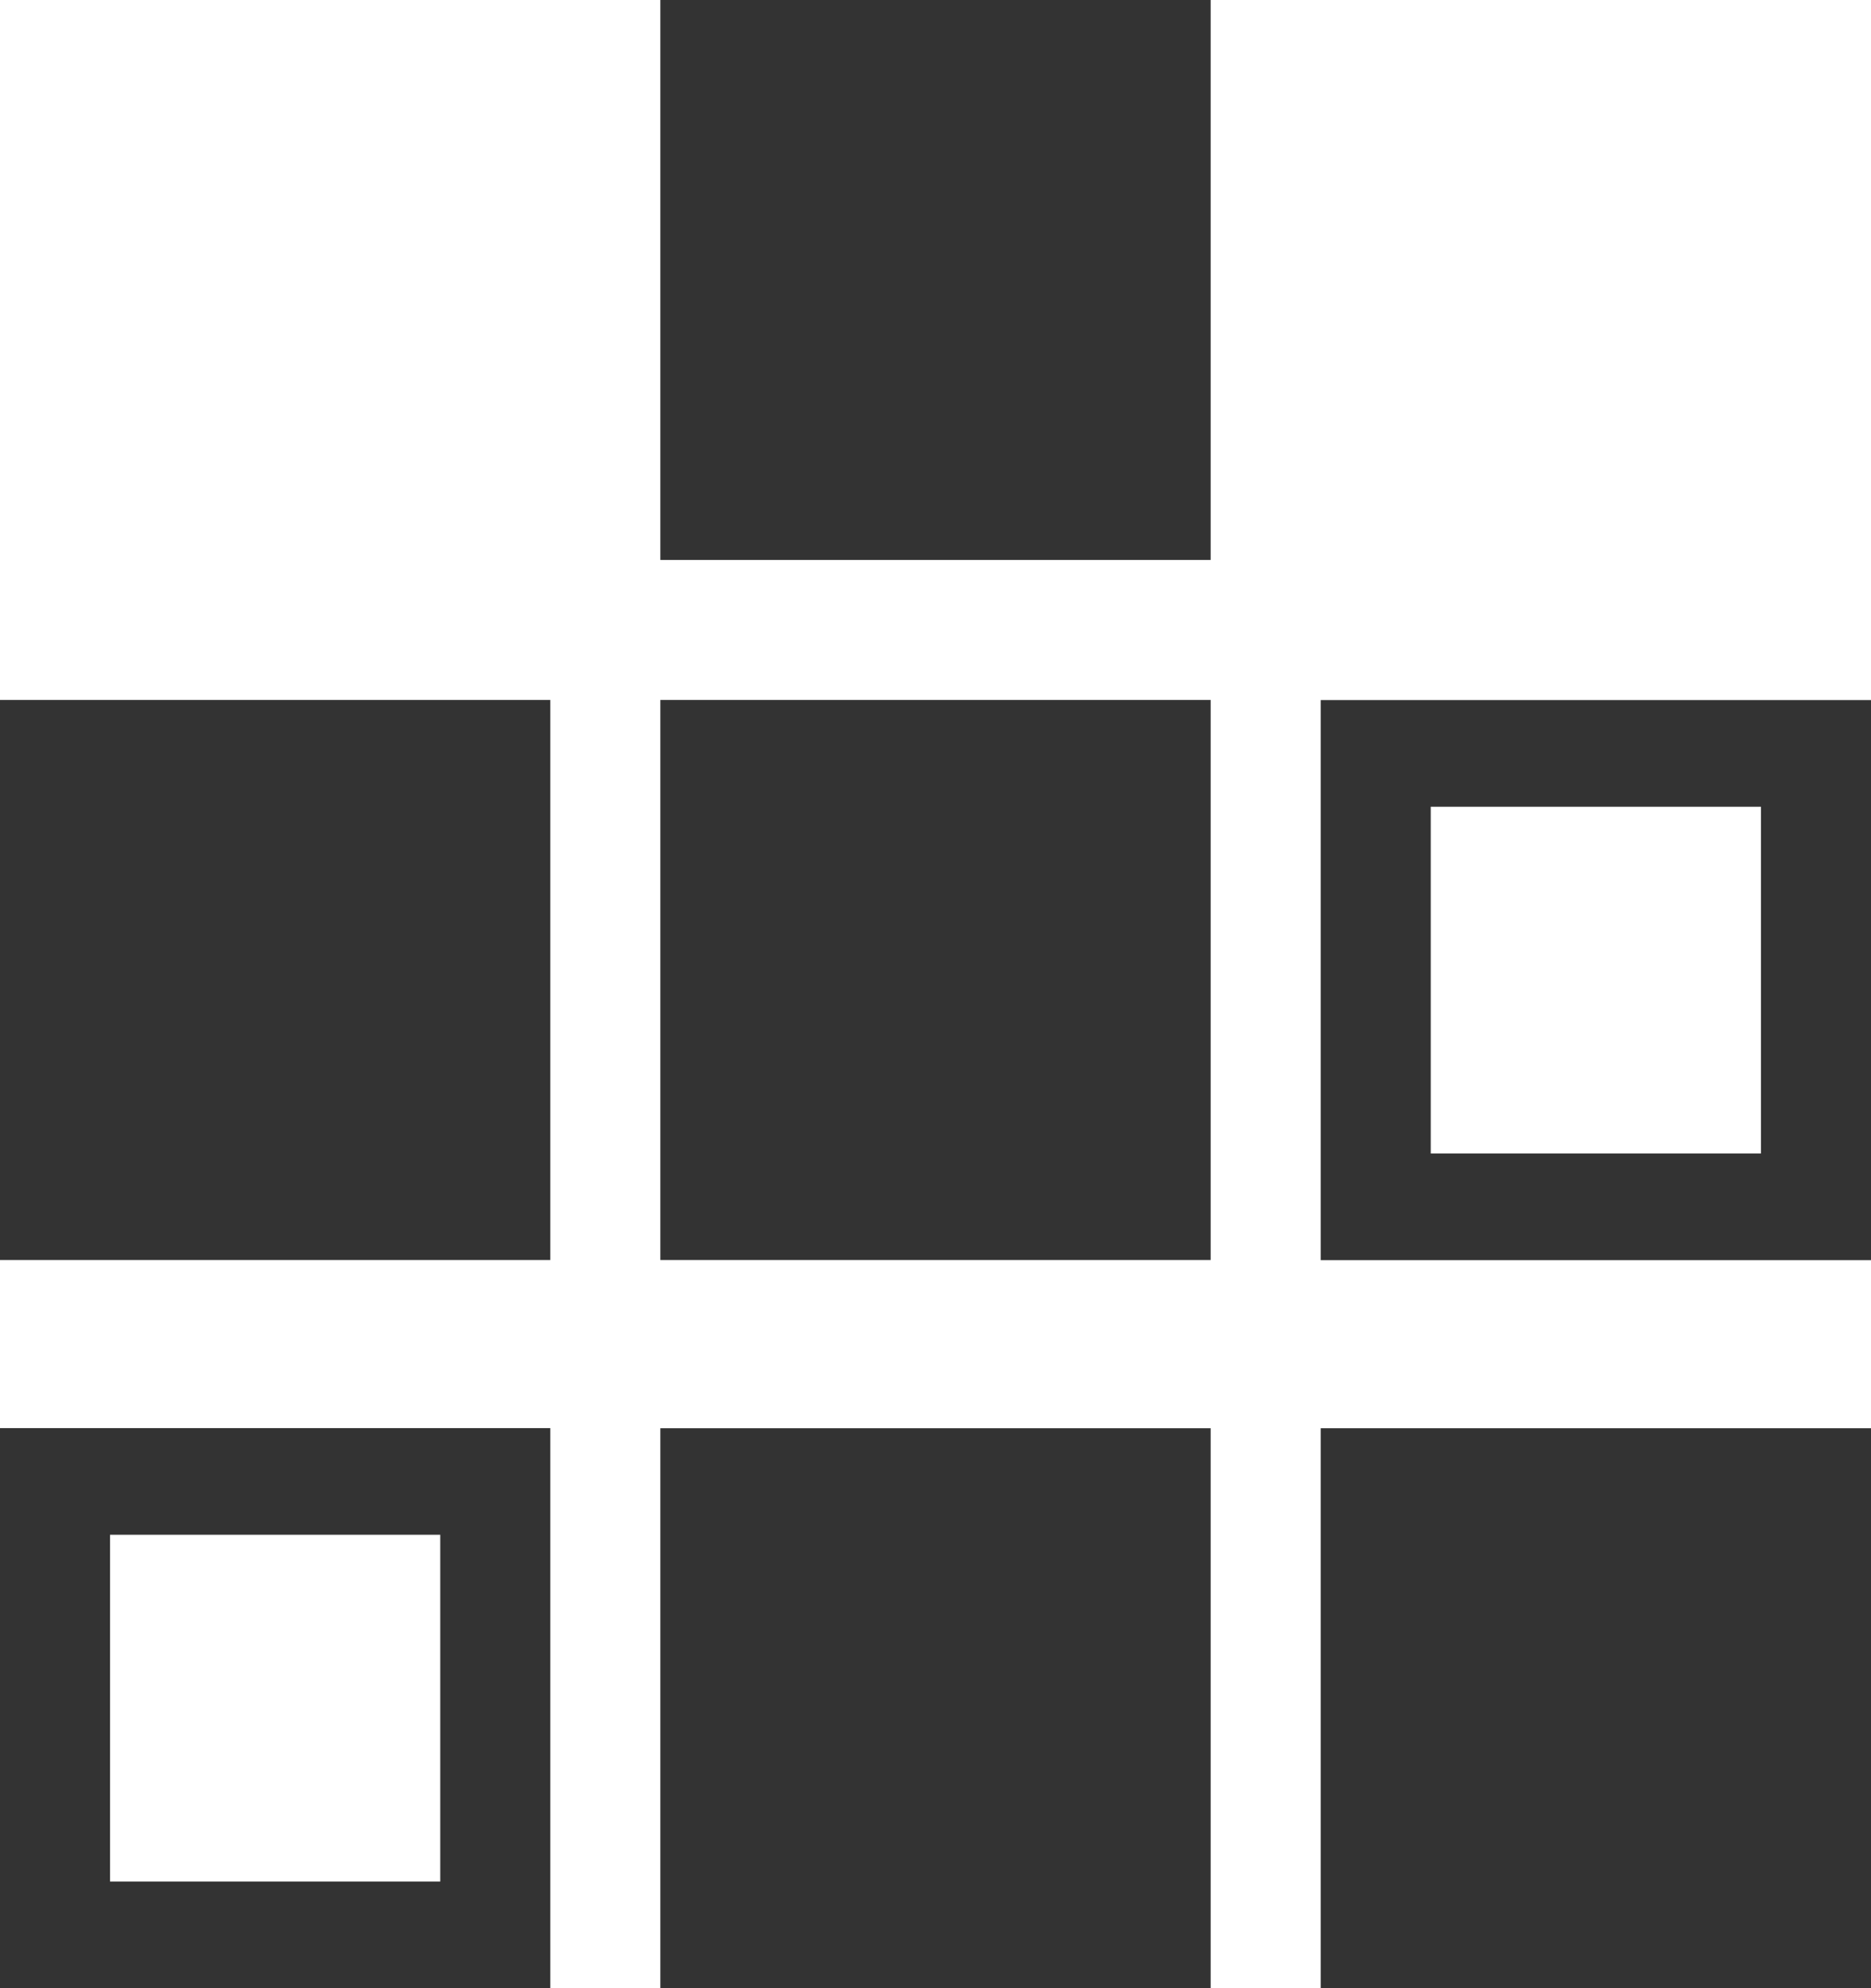
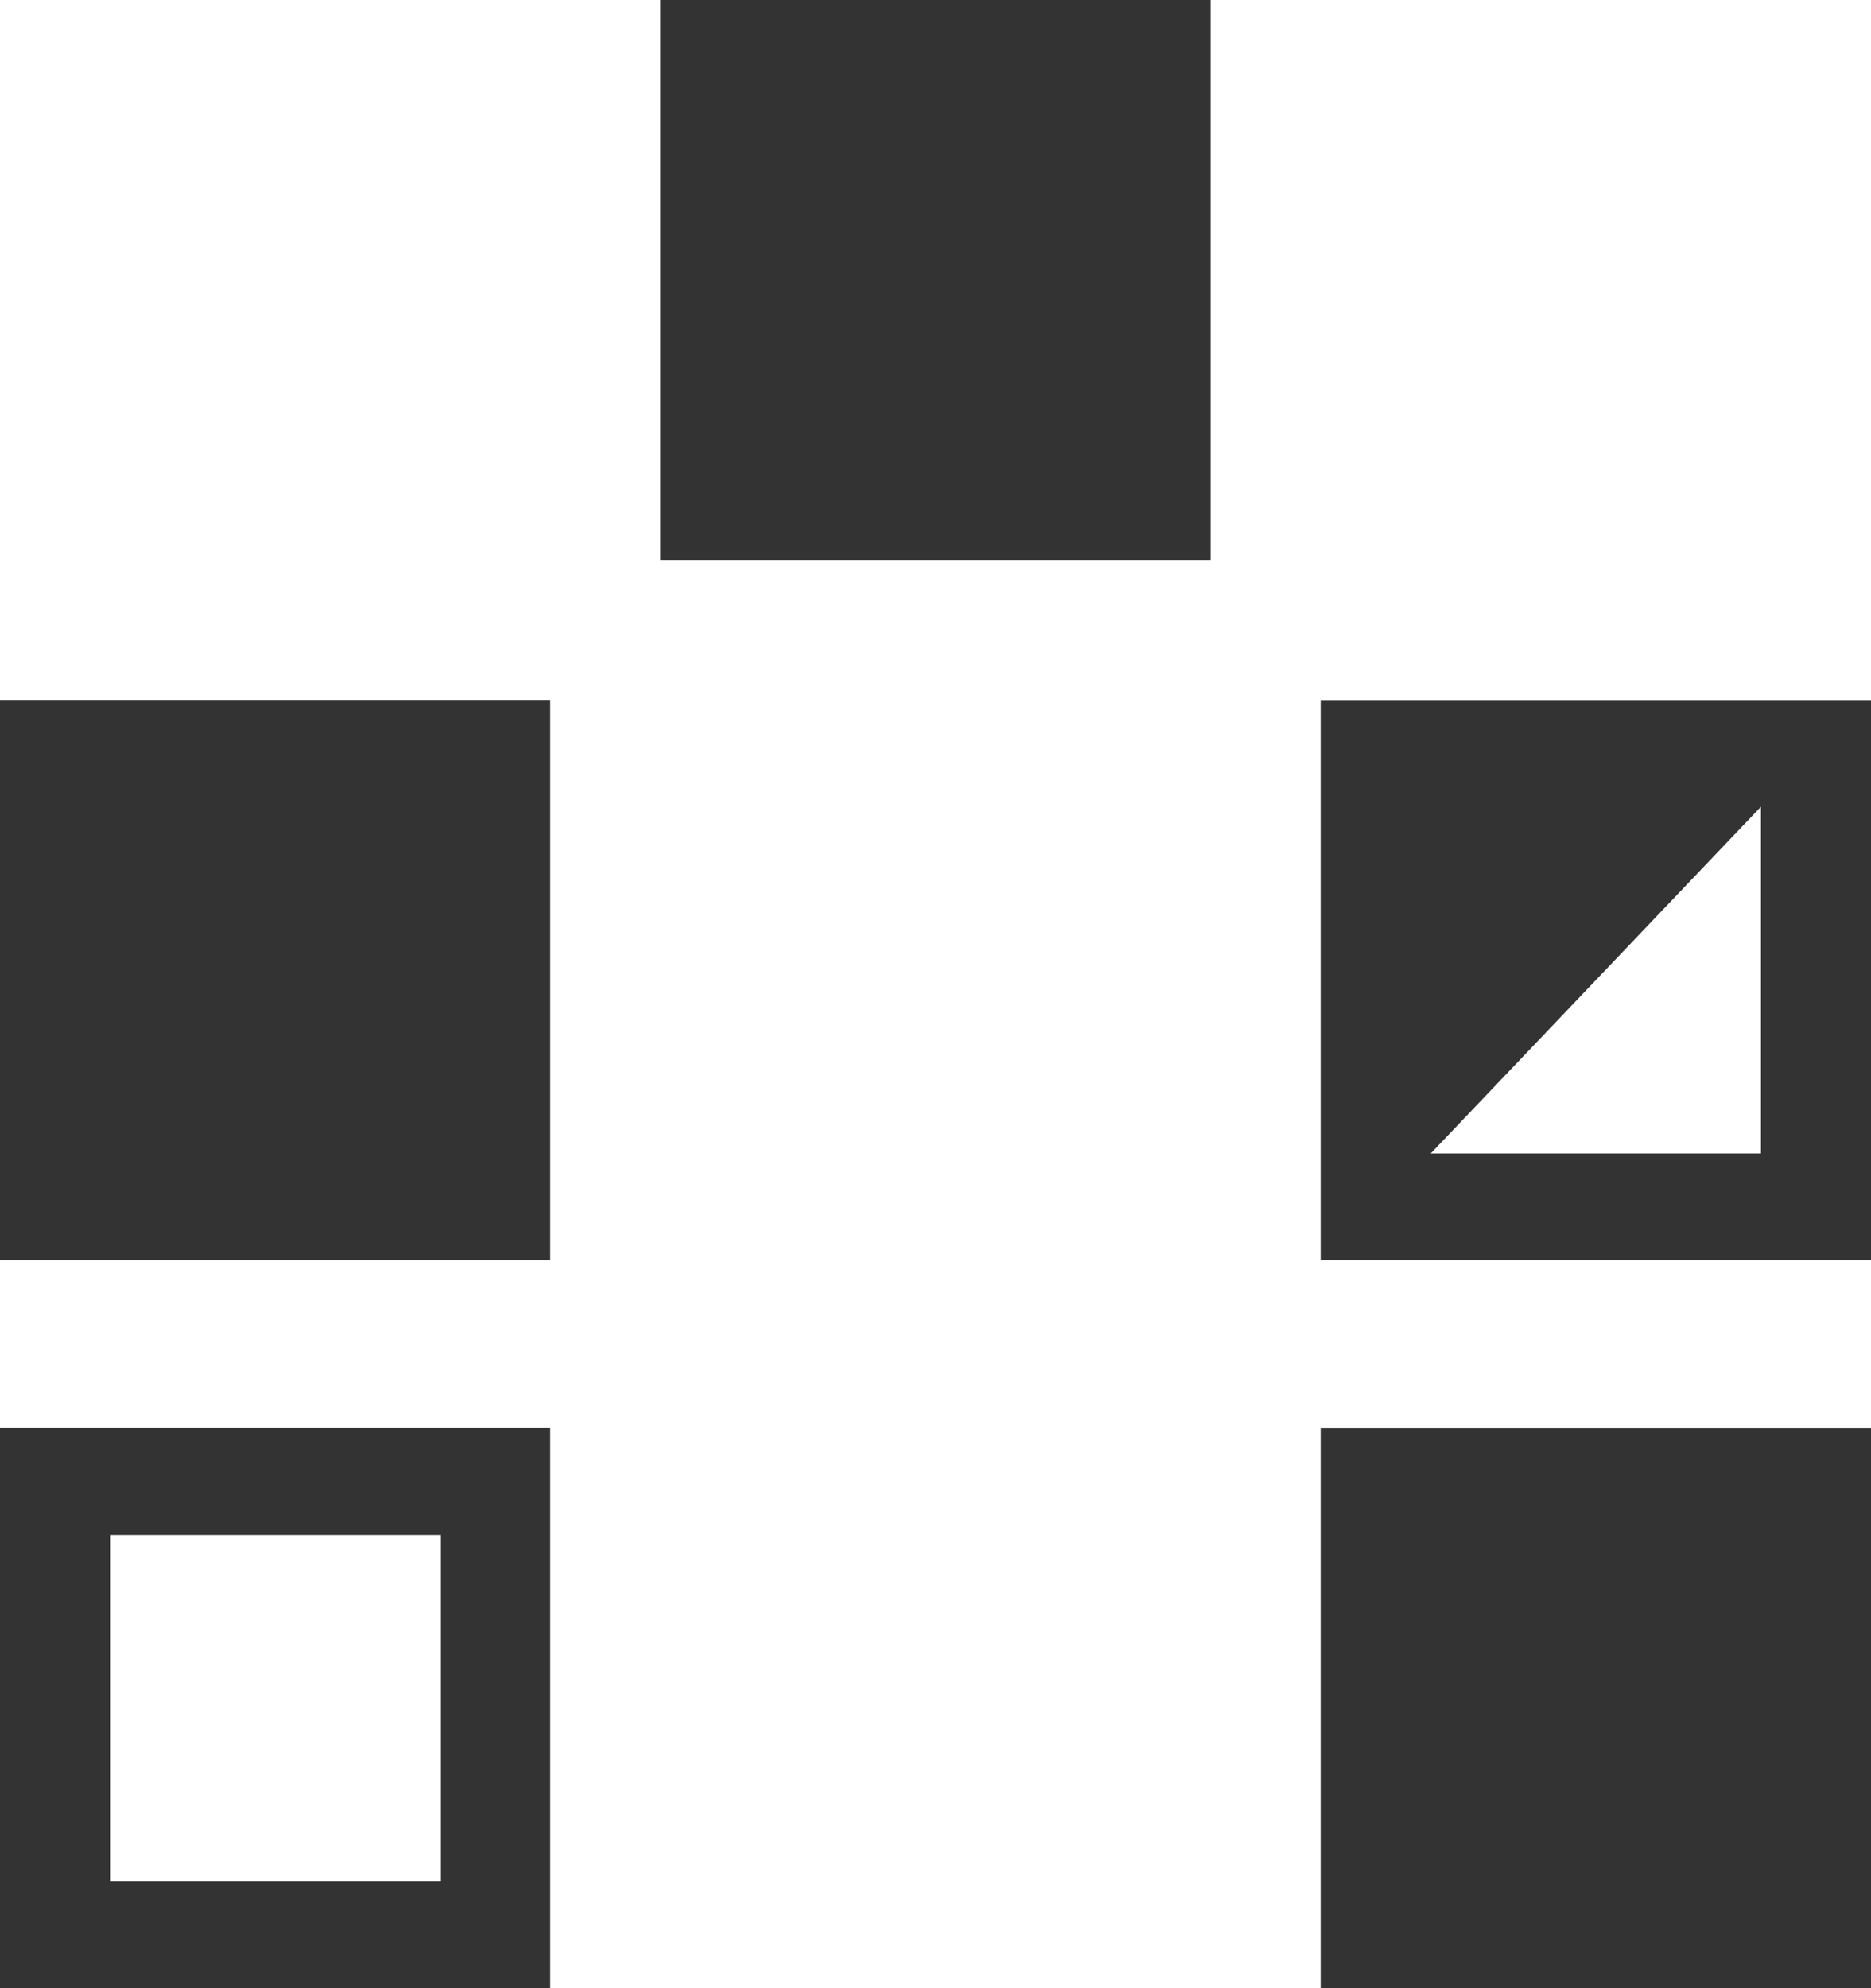
<svg xmlns="http://www.w3.org/2000/svg" width="16px" height="17px" viewBox="0 0 16 17" version="1.1">
  <title>Group 2 Copy 2</title>
  <desc>Created with Sketch.</desc>
  <g id="Page-5" stroke="none" stroke-width="1" fill="none" fill-rule="evenodd">
    <g id="ekh-customize-your-holiday01a-02e-01e-03-desktop" transform="translate(-346, -983)" fill="#333333" fill-rule="nonzero">
      <g id="Group-2-Copy-2" transform="translate(346, 983)">
        <polygon id="Path" transform="translate(8, 2.394) scale(1, -1) translate(-8, -2.394) " points="5.647 4.789 10.353 4.789 10.353 0 5.647 0" />
        <path d="M4.706,12.211 L4.706,17 L0,17 L0,12.211 L4.706,12.211 Z M3.765,13.123 L0.941,13.123 L0.941,16.088 L3.765,16.088 L3.765,13.123 Z" id="Combined-Shape" />
-         <path d="M16,5.986 L16,10.775 L11.294,10.775 L11.294,5.986 L16,5.986 Z M15.059,6.898 L12.235,6.898 L12.235,9.863 L15.059,9.863 L15.059,6.898 Z" id="Combined-Shape-Copy" />
+         <path d="M16,5.986 L16,10.775 L11.294,10.775 L11.294,5.986 L16,5.986 Z M15.059,6.898 L12.235,9.863 L15.059,9.863 L15.059,6.898 Z" id="Combined-Shape-Copy" />
        <polygon id="Path" transform="translate(2.353, 8.38) scale(1, -1) translate(-2.353, -8.38) " points="0 10.775 4.706 10.775 4.706 5.986 0 5.986" />
-         <polygon id="Path" transform="translate(8, 8.38) scale(1, -1) translate(-8, -8.38) " points="5.647 10.775 10.353 10.775 10.353 5.986 5.647 5.986" />
-         <polygon id="Path" transform="translate(8, 14.606) scale(1, -1) translate(-8, -14.606) " points="5.647 17 10.353 17 10.353 12.211 5.647 12.211" />
        <polygon id="Path" transform="translate(13.647, 14.606) scale(1, -1) translate(-13.647, -14.606) " points="11.294 17 16 17 16 12.211 11.294 12.211" />
      </g>
    </g>
  </g>
</svg>